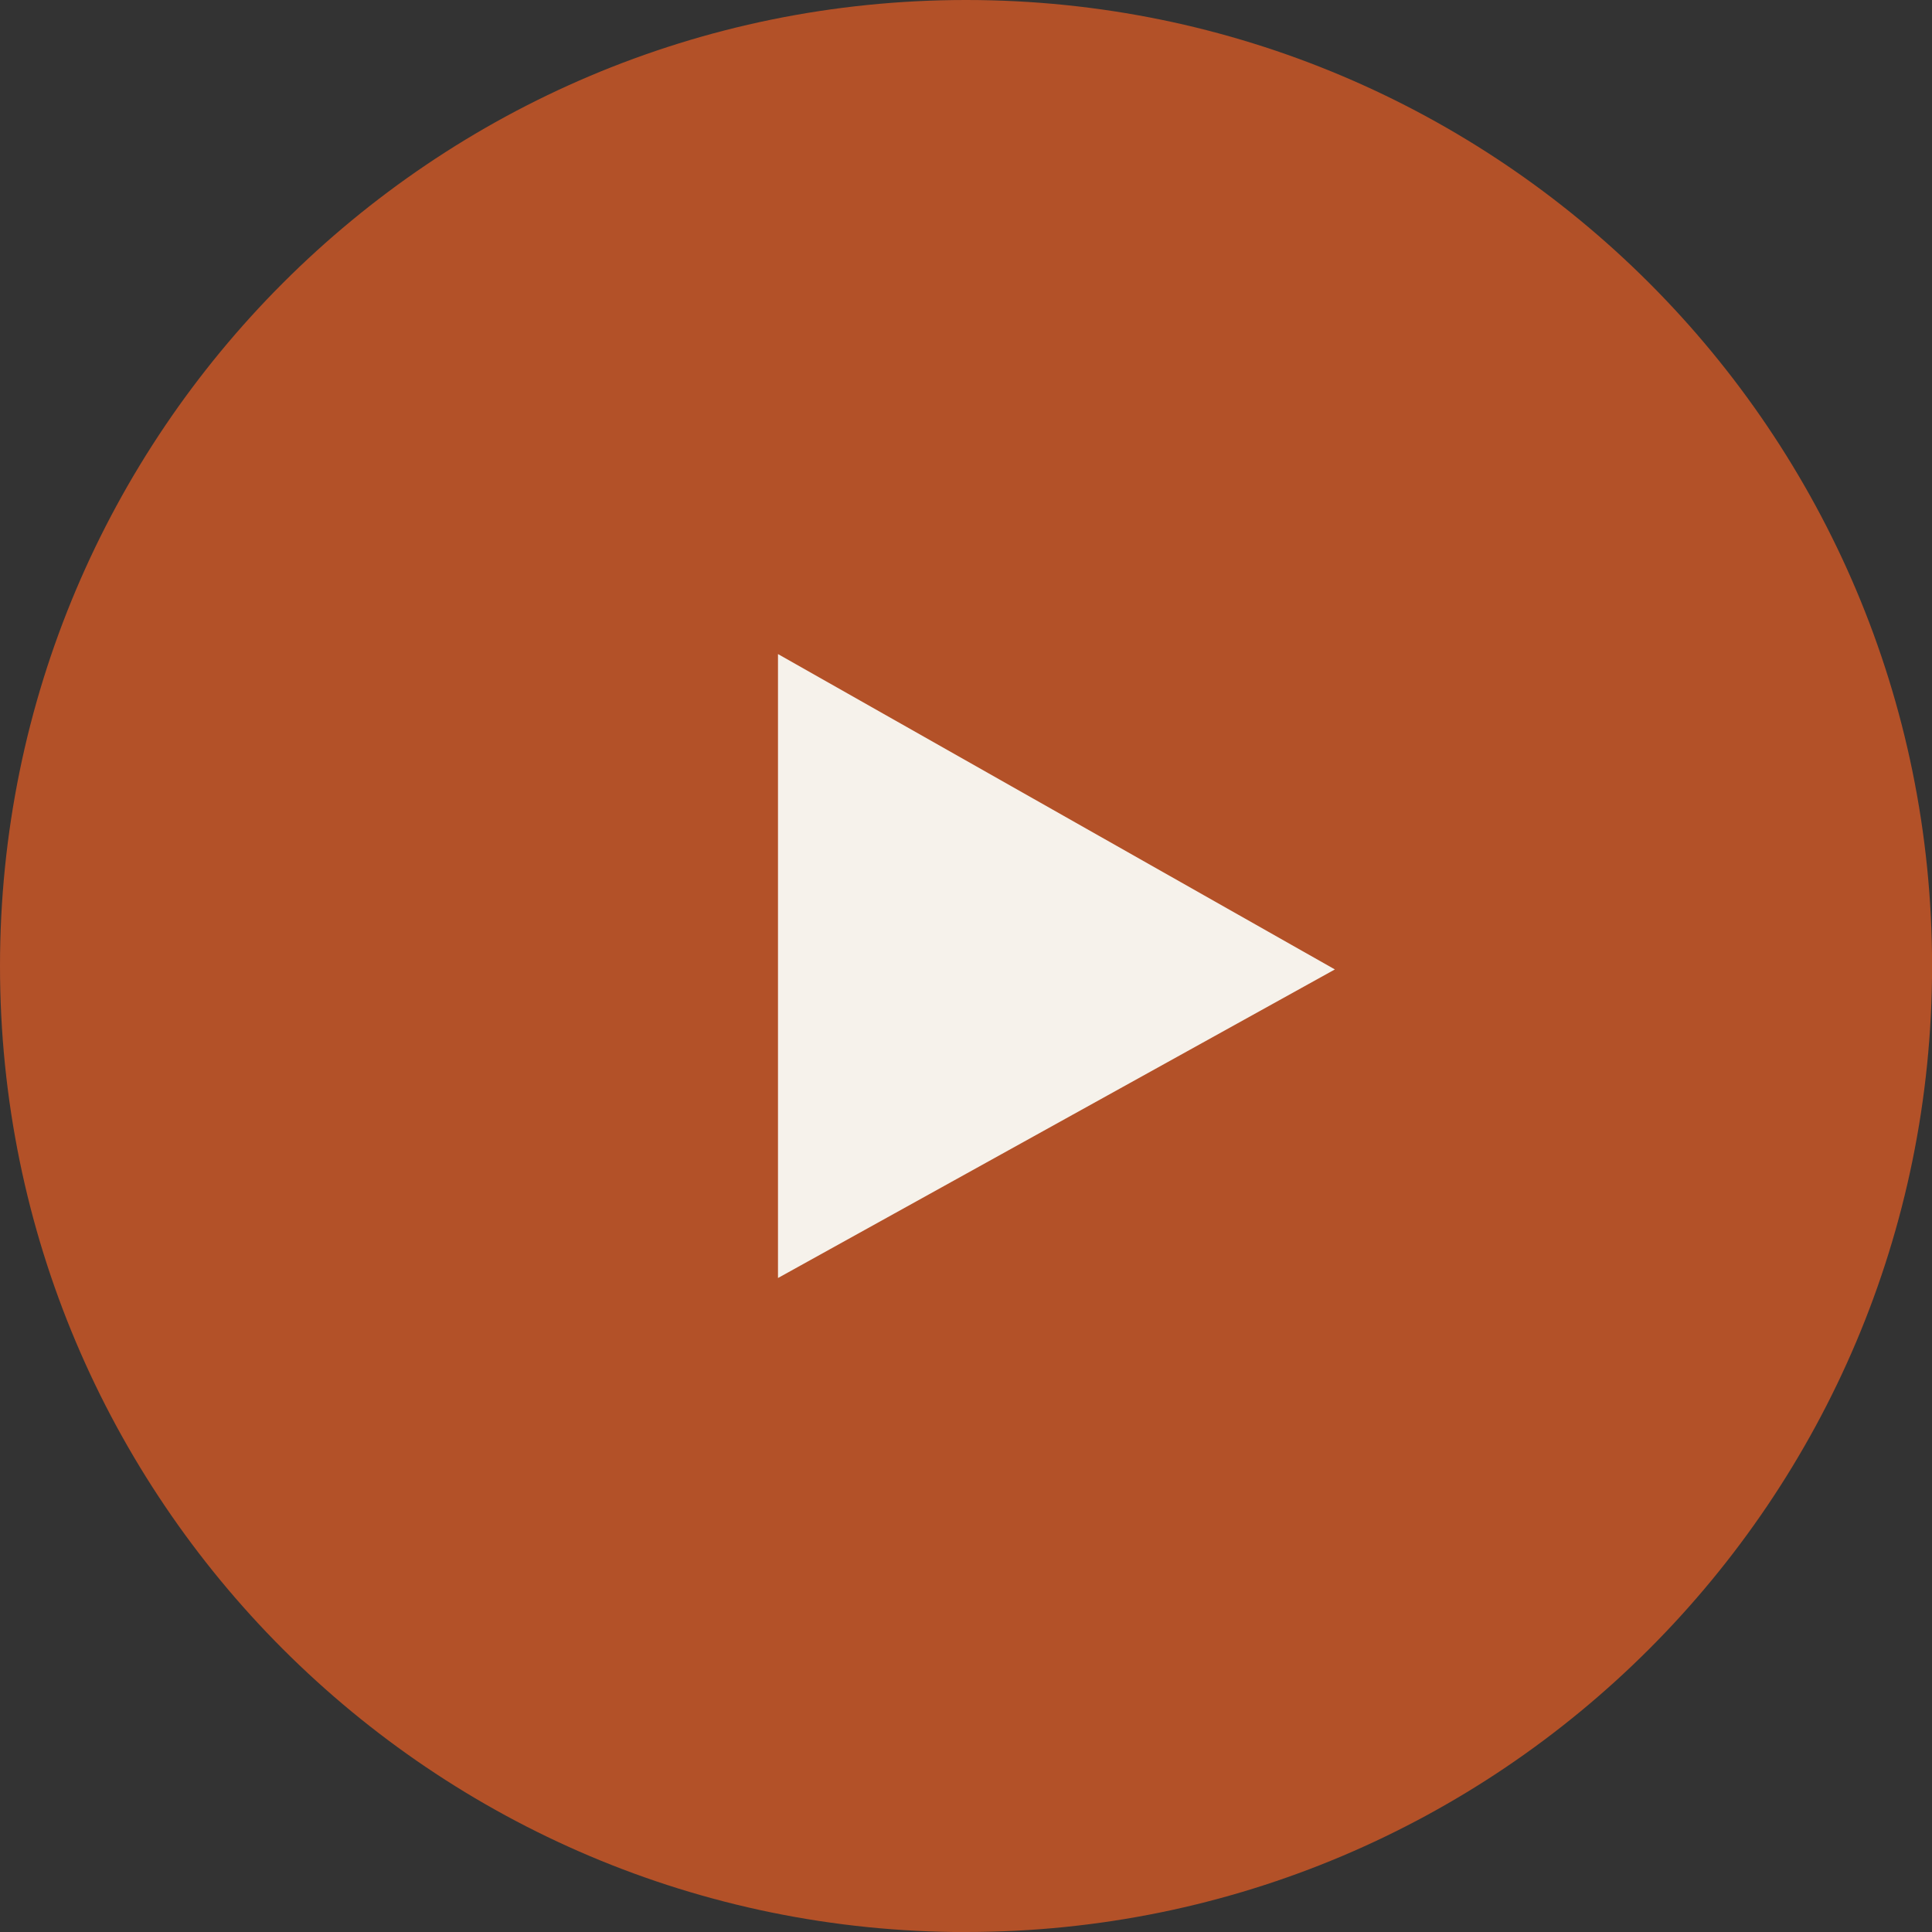
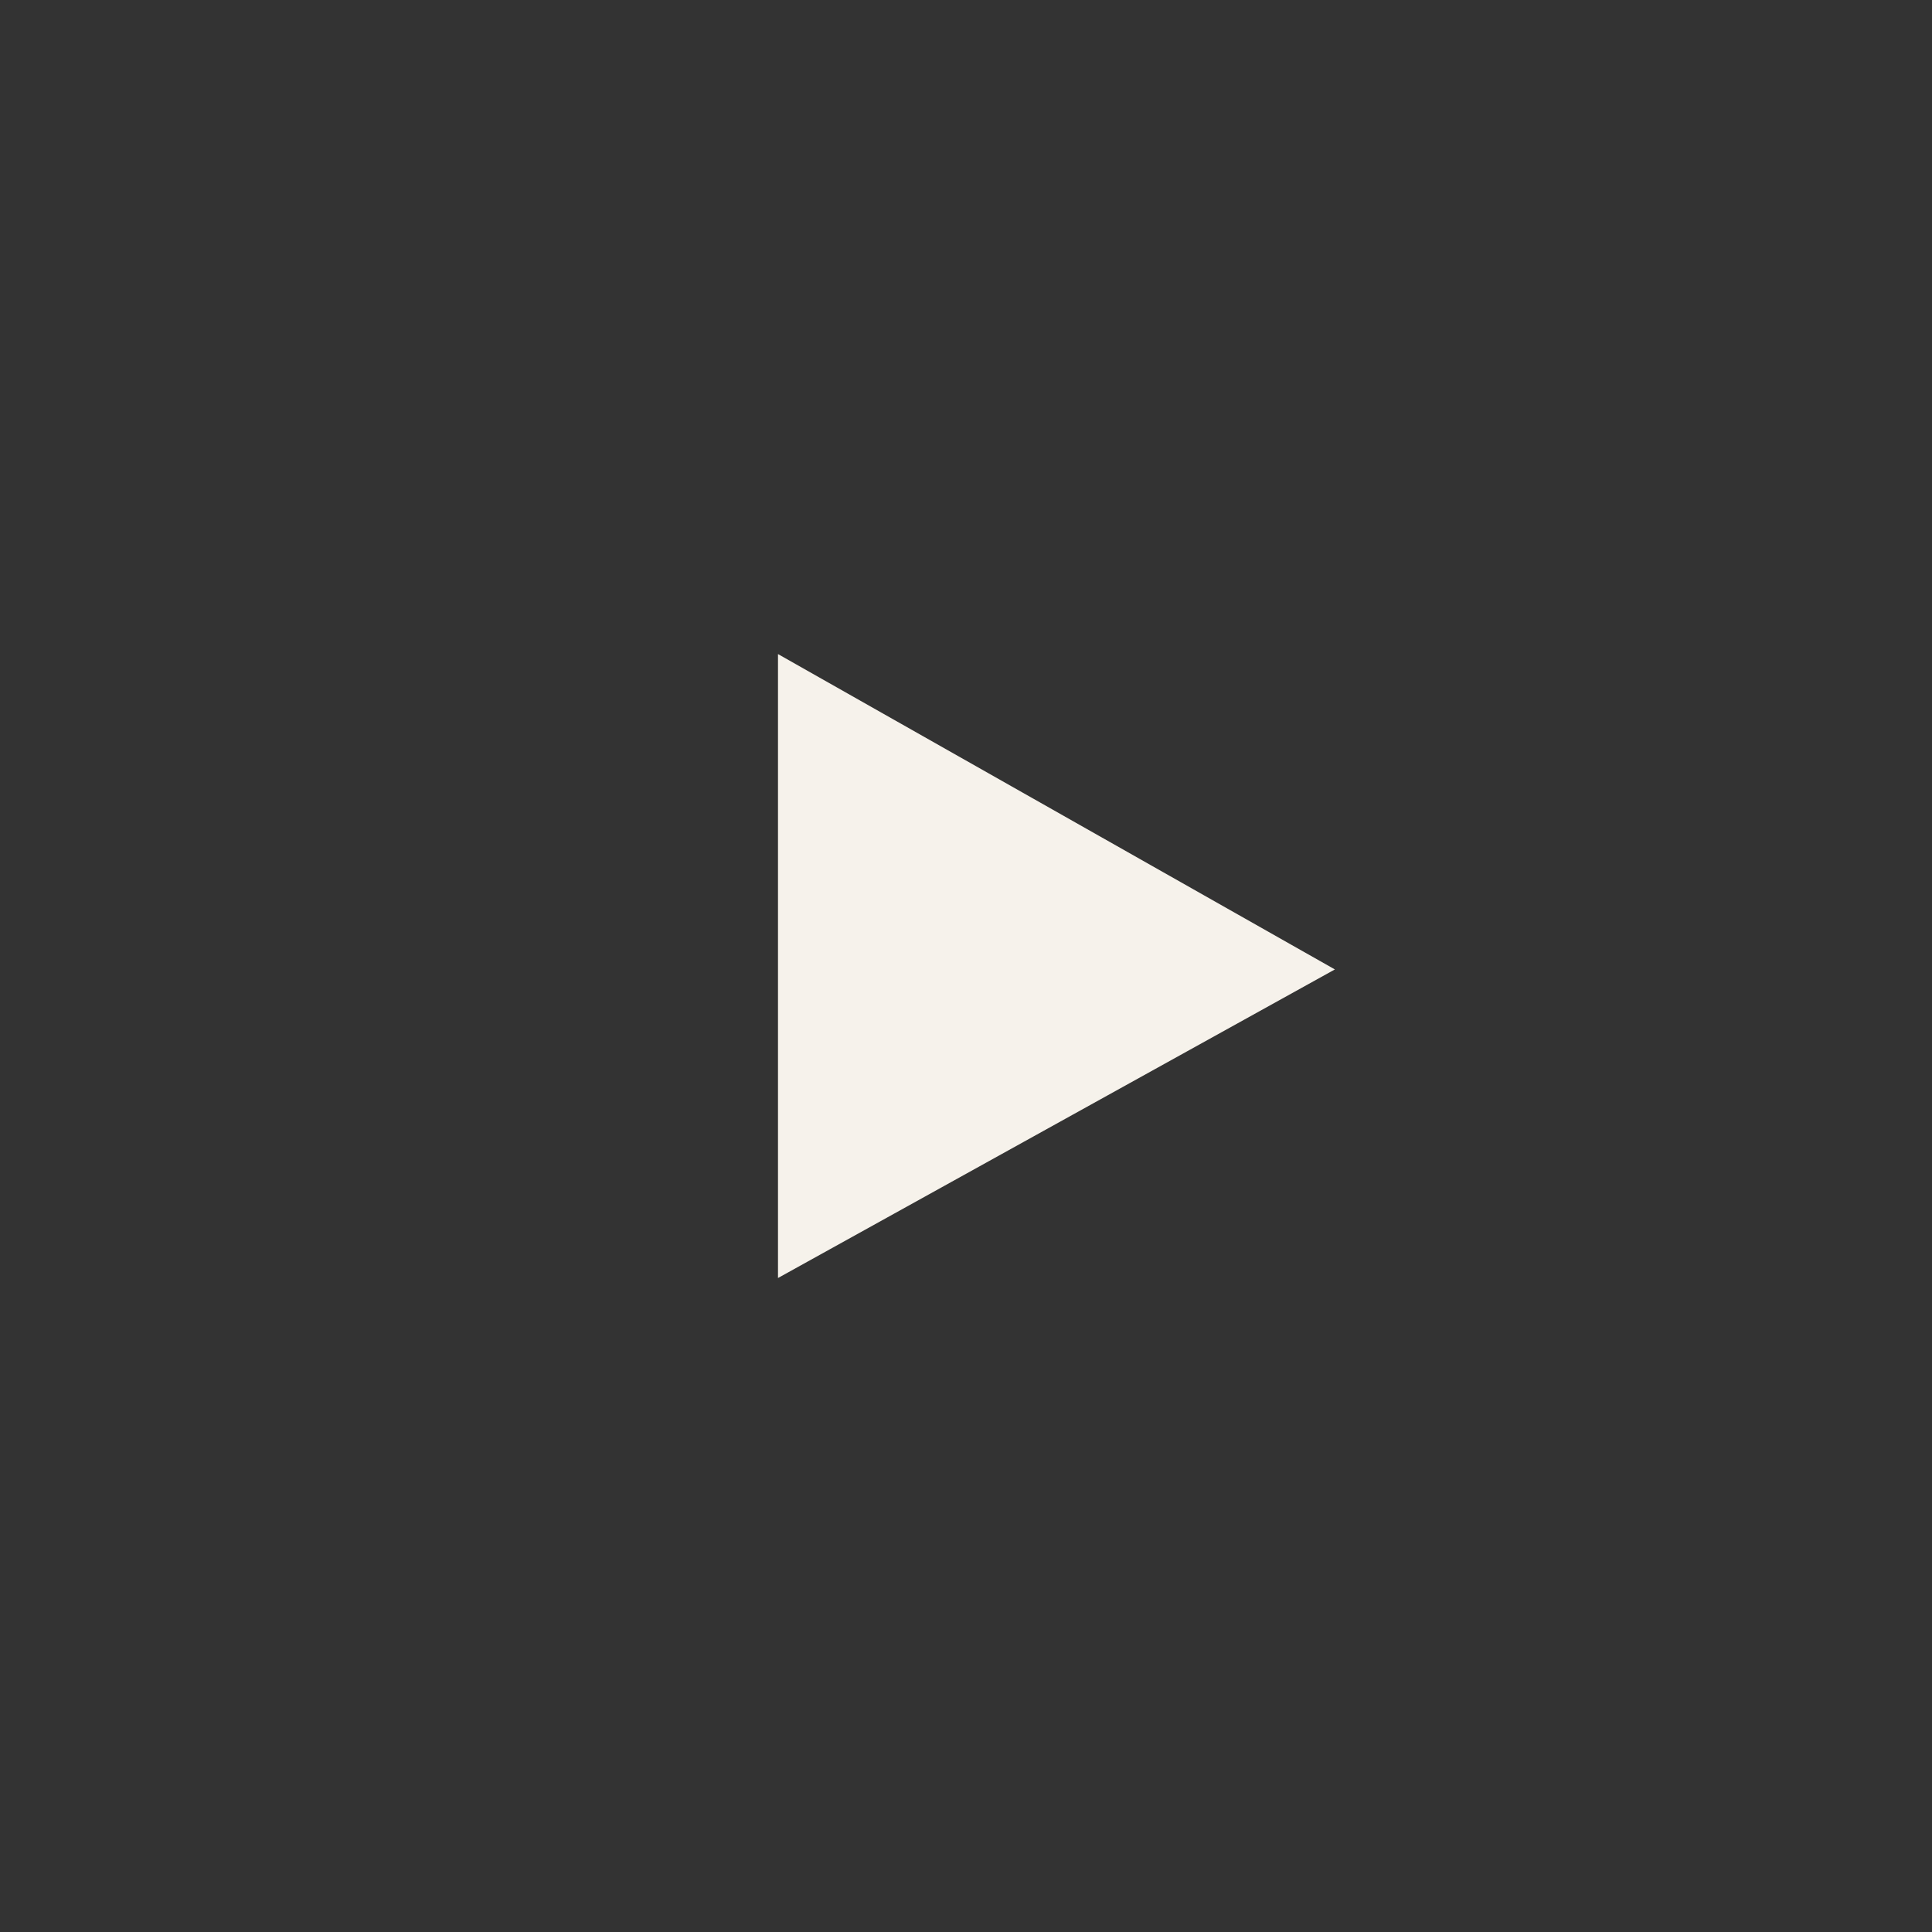
<svg xmlns="http://www.w3.org/2000/svg" id="Layer_2" viewBox="0 0 244.93 244.93">
  <rect x="0" y="0" width="244.93" height="244.93" fill="#333333" stroke="none" />
  <defs>
    <style>.cls-1{opacity:.9;}.cls-2{fill:#f6f2eb;}.cls-2,.cls-3{stroke-width:0px;}.cls-3{fill:#c15427;}</style>
  </defs>
  <g id="Layer_1-2">
    <g class="cls-1">
-       <path class="cls-3" d="m122.47,244.93c67.64,0,122.47-54.83,122.47-122.47S190.1,0,122.47,0,0,54.83,0,122.47s54.83,122.47,122.47,122.47" />
-     </g>
+       </g>
    <polygon class="cls-2" points="98.63 162.02 169.23 122.9 98.63 82.92 98.63 162.02" />
  </g>
</svg>